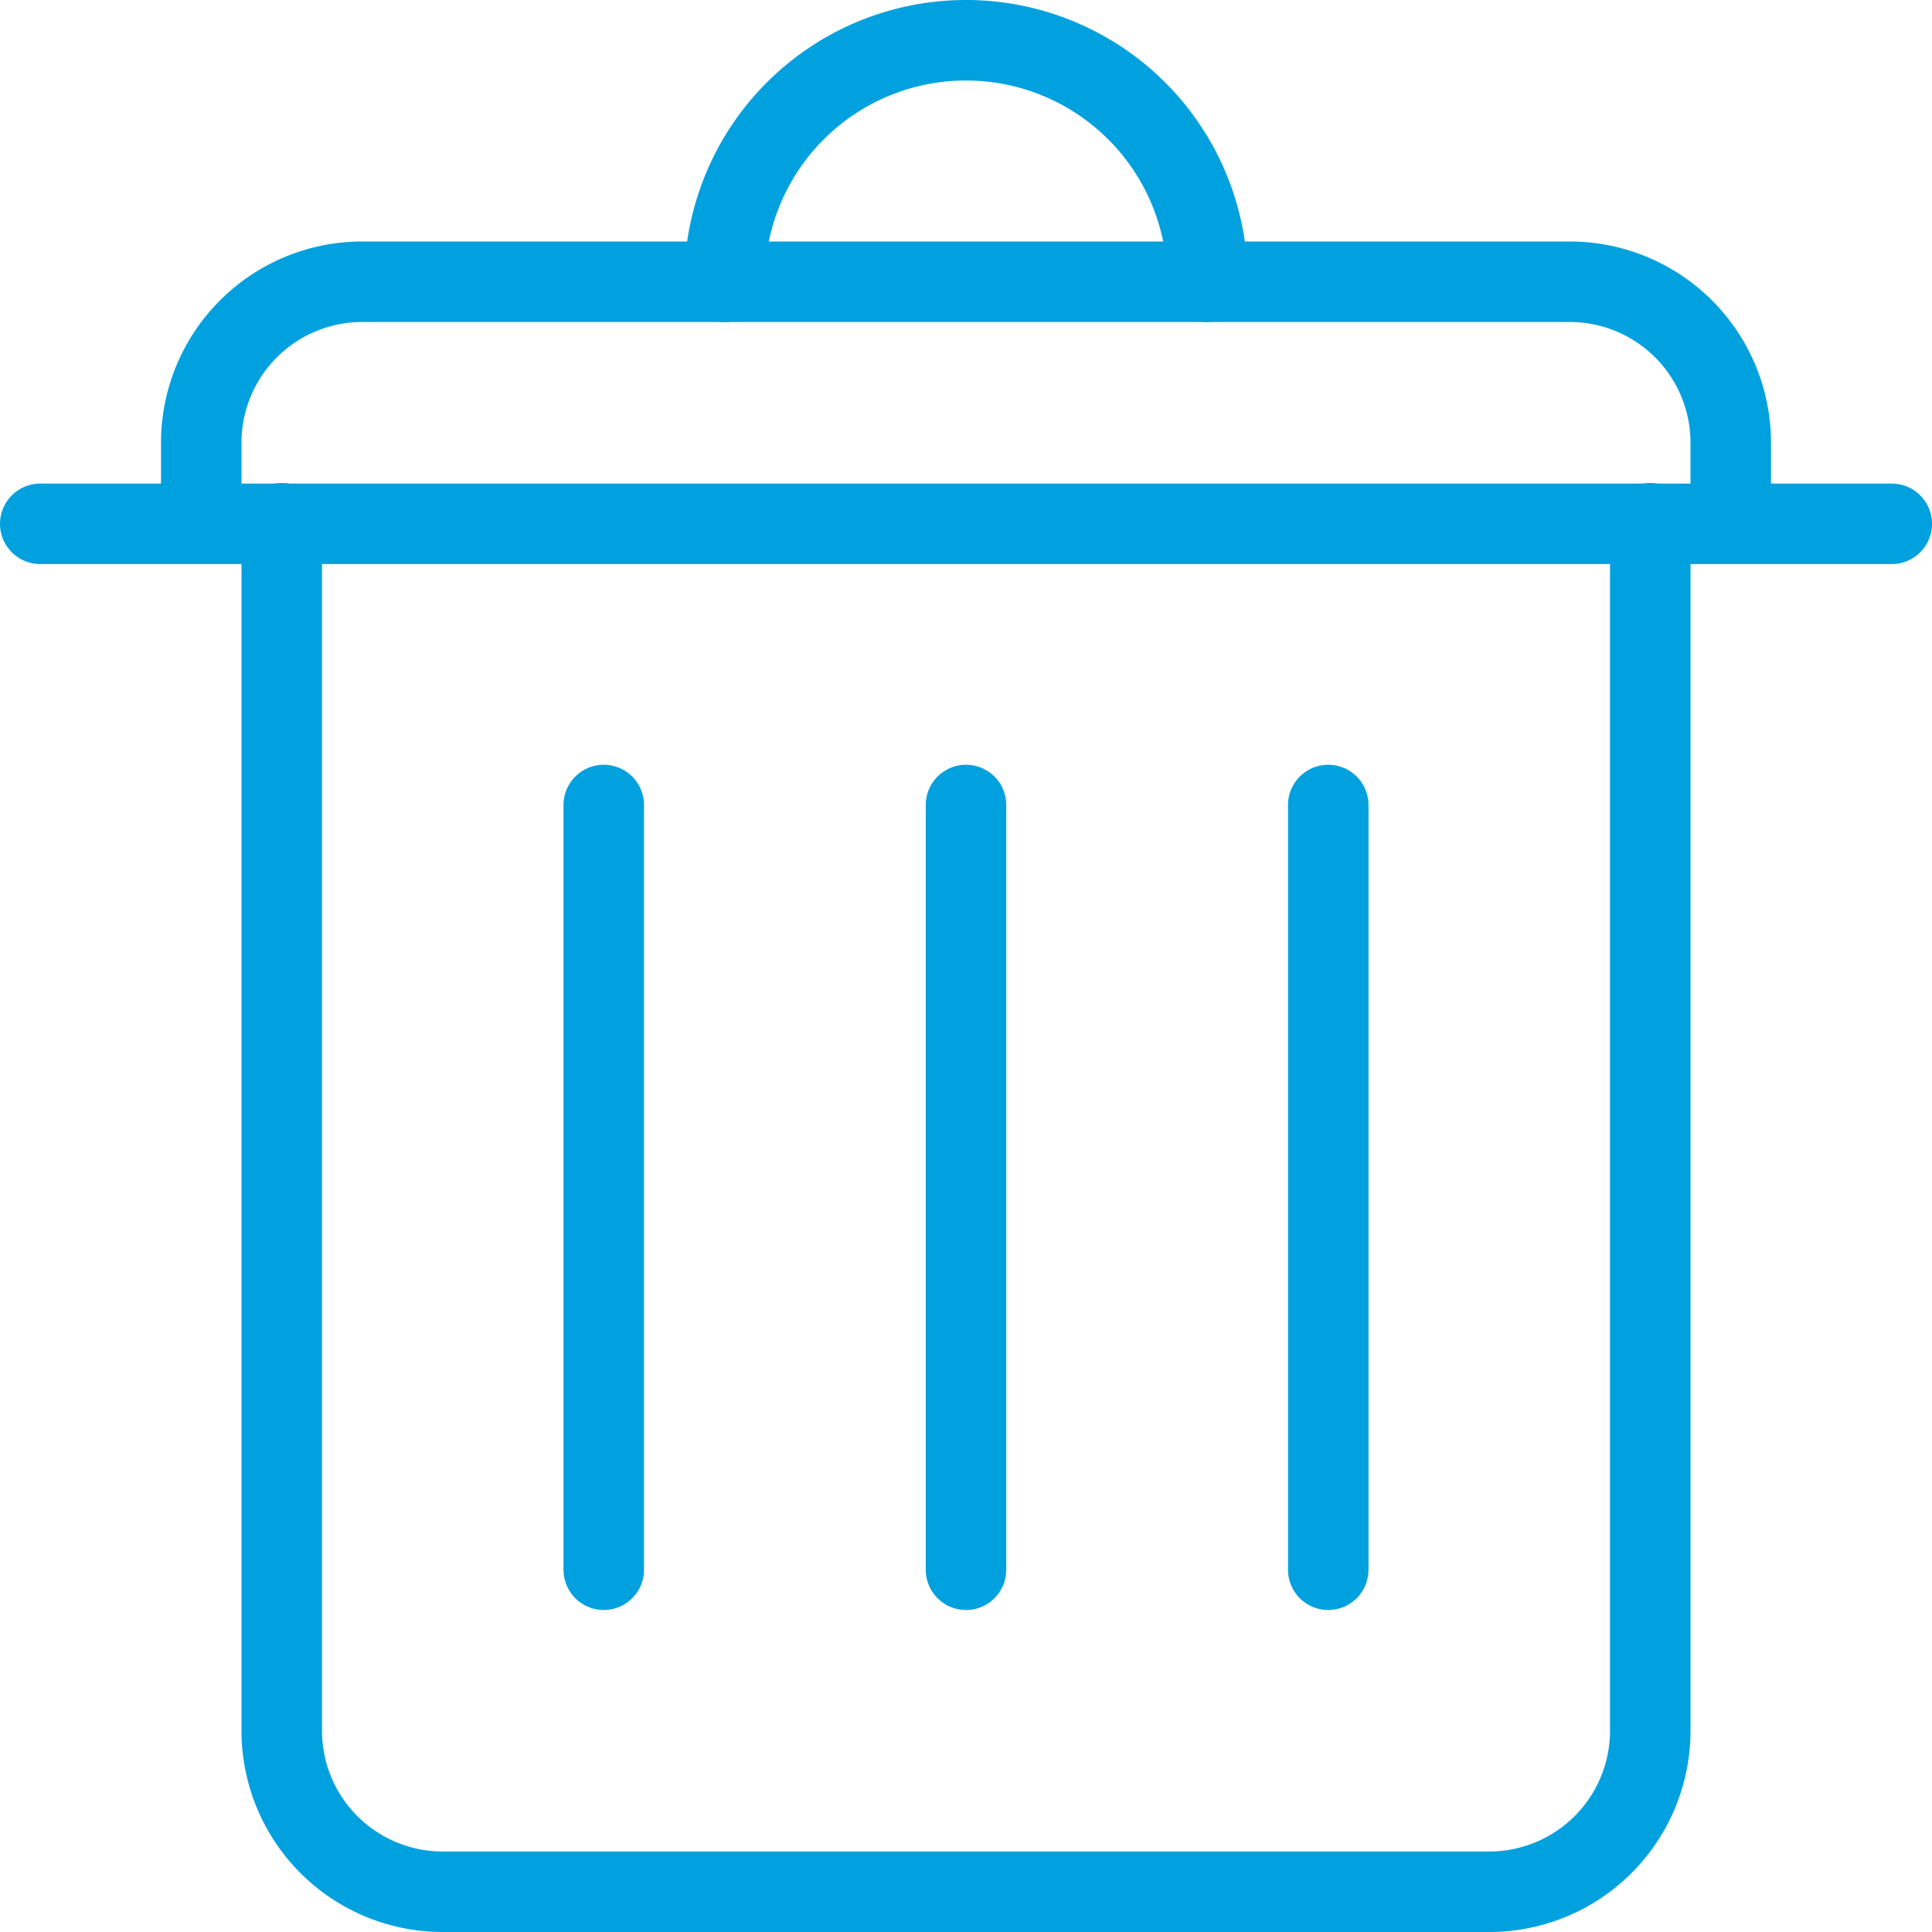
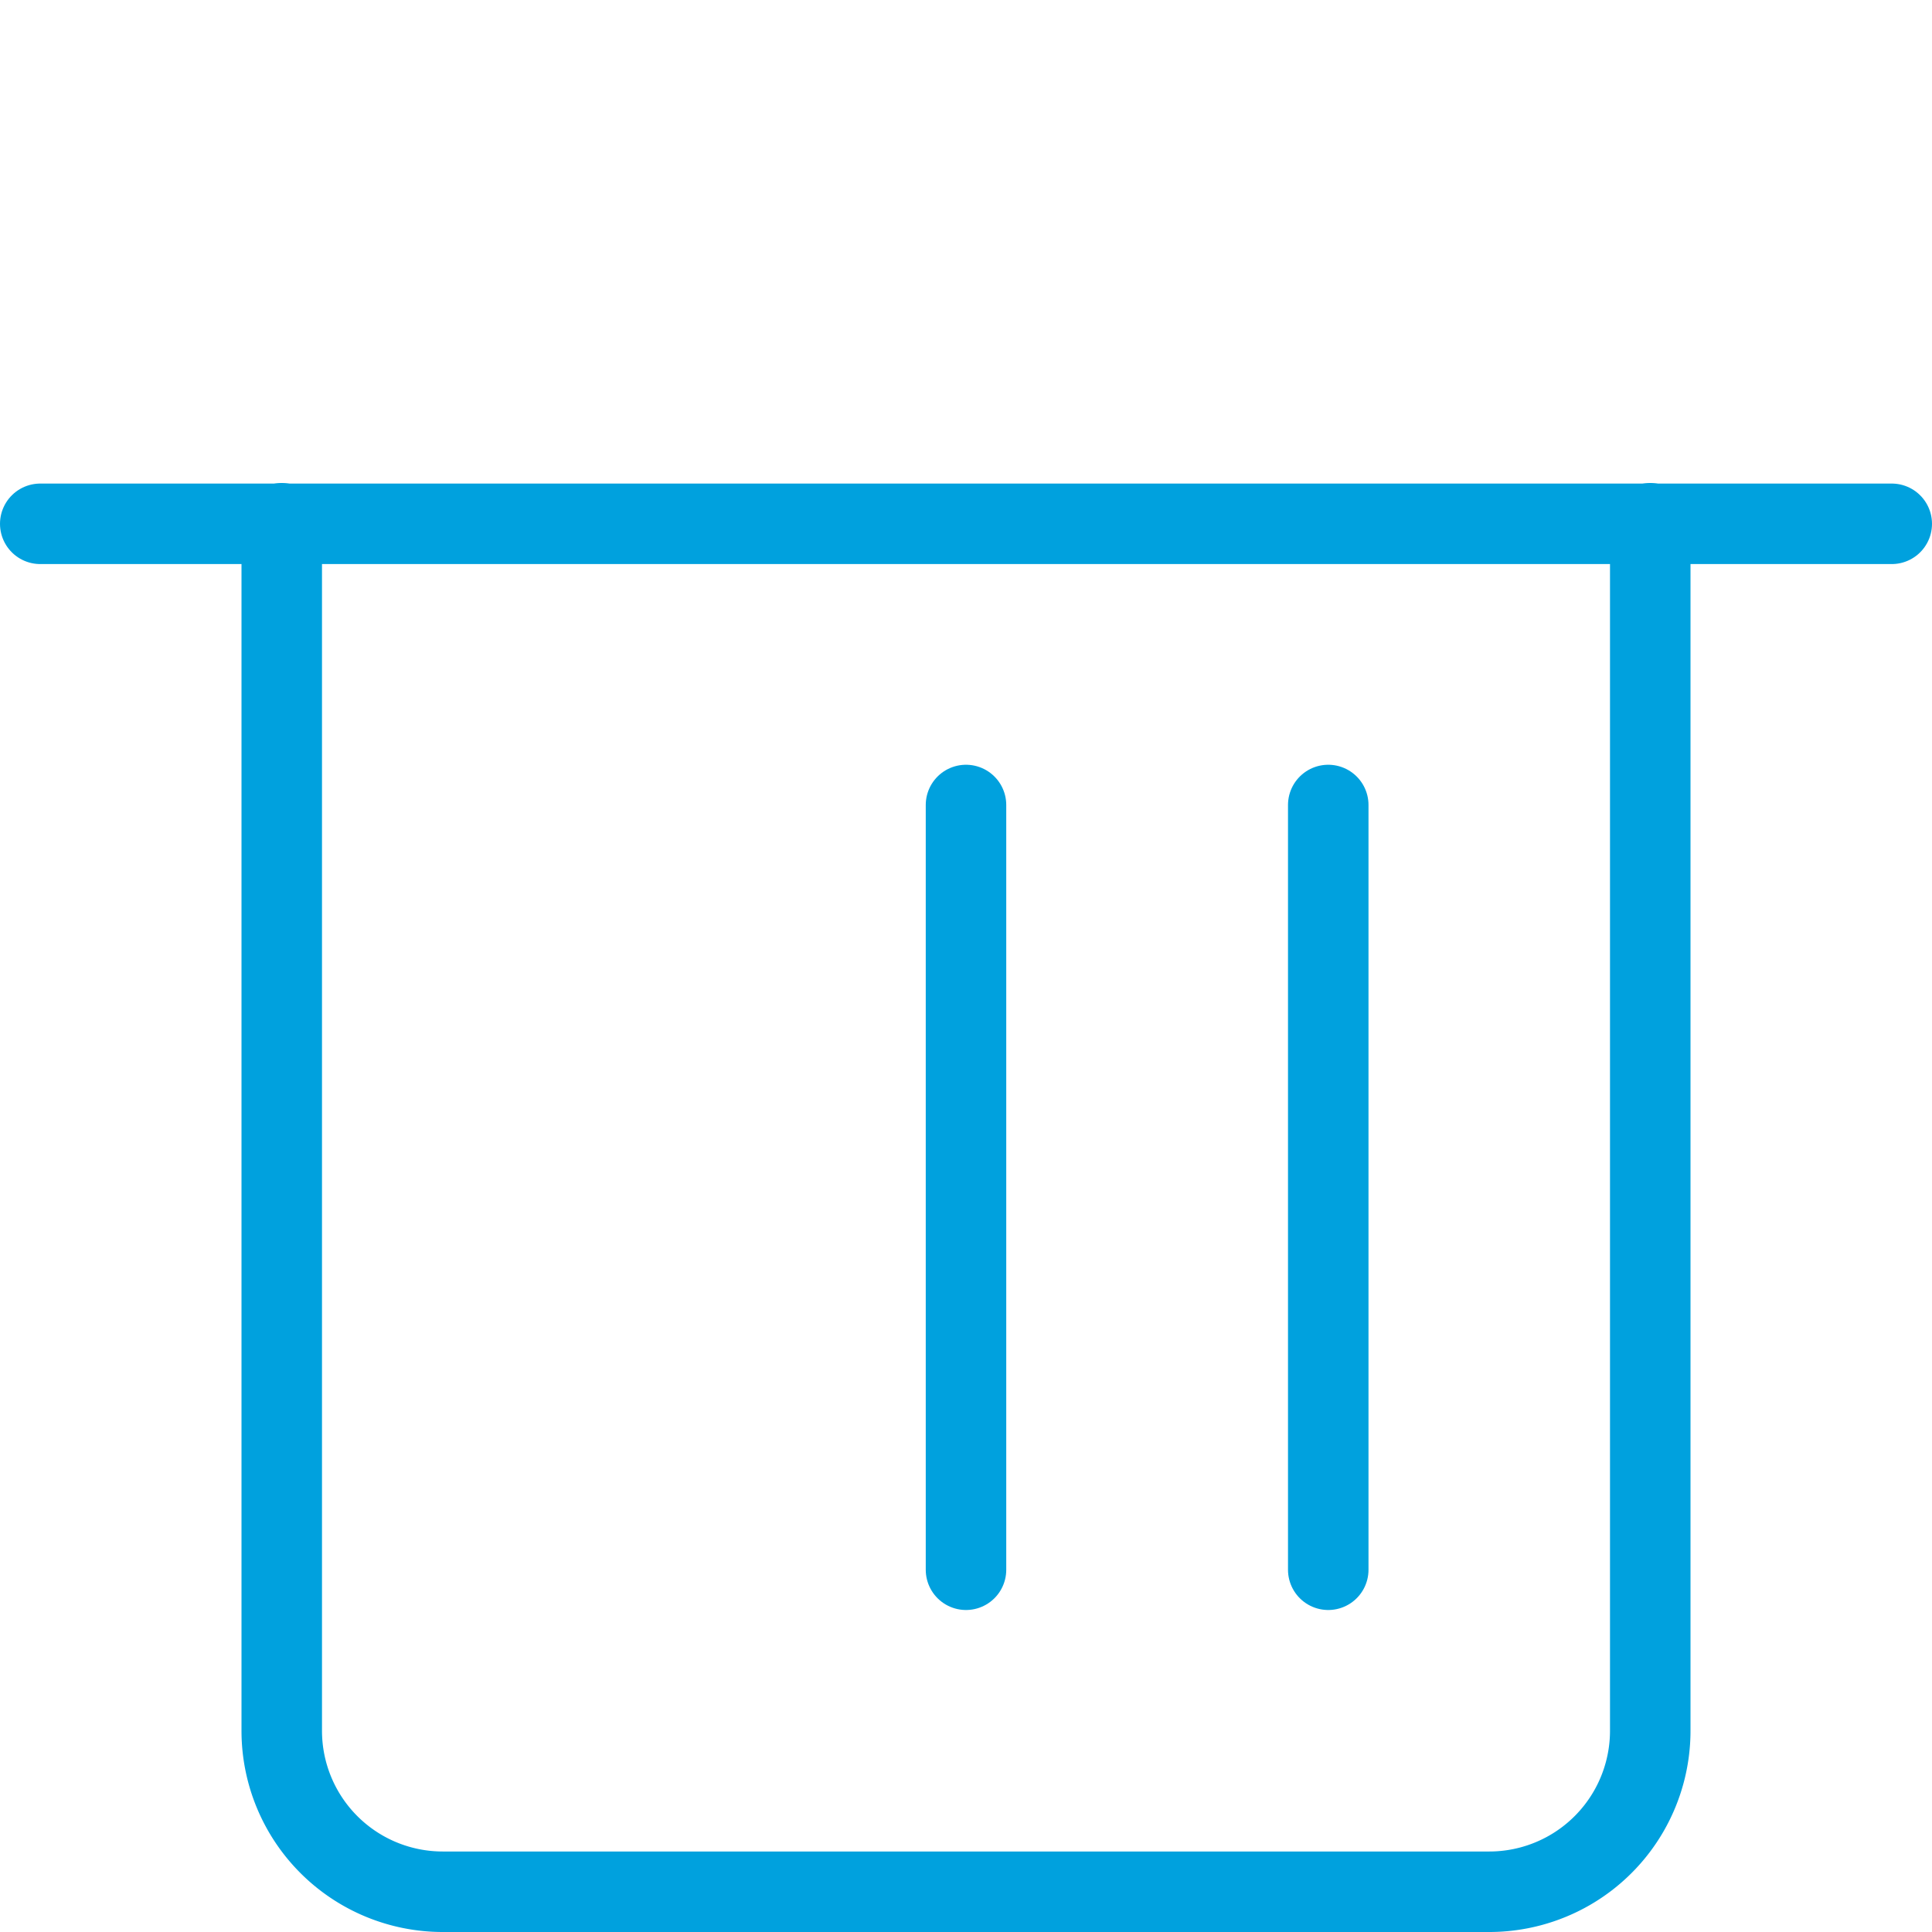
<svg xmlns="http://www.w3.org/2000/svg" viewBox="0 0 24 24" height="48" width="48" color="#00A1DE">
  <defs />
  <title>bin-2</title>
  <line x1="0.5" y1="6.507" x2="23.5" y2="6.507" fill="none" stroke="currentColor" stroke-linecap="round" stroke-linejoin="round" />
  <path d="M20.5,6.5v15a2,2,0,0,1-2,2H5.5a2,2,0,0,1-2-2V6.5" fill="none" stroke="currentColor" stroke-linecap="round" stroke-linejoin="round" />
-   <path d="M2.5,6.5v-1a2,2,0,0,1,2-2h15a2,2,0,0,1,2,2v1" fill="none" stroke="currentColor" stroke-linecap="round" stroke-linejoin="round" />
-   <path d="M9,3.5a3,3,0,0,1,6,0" fill="none" stroke="currentColor" stroke-linecap="round" stroke-linejoin="round" />
  <line x1="12" y1="10" x2="12" y2="19.5" fill="none" stroke="currentColor" stroke-linecap="round" stroke-linejoin="round" />
  <line x1="16.5" y1="10" x2="16.5" y2="19.5" fill="none" stroke="currentColor" stroke-linecap="round" stroke-linejoin="round" />
-   <line x1="7.5" y1="10" x2="7.5" y2="19.5" fill="none" stroke="currentColor" stroke-linecap="round" stroke-linejoin="round" />
</svg>